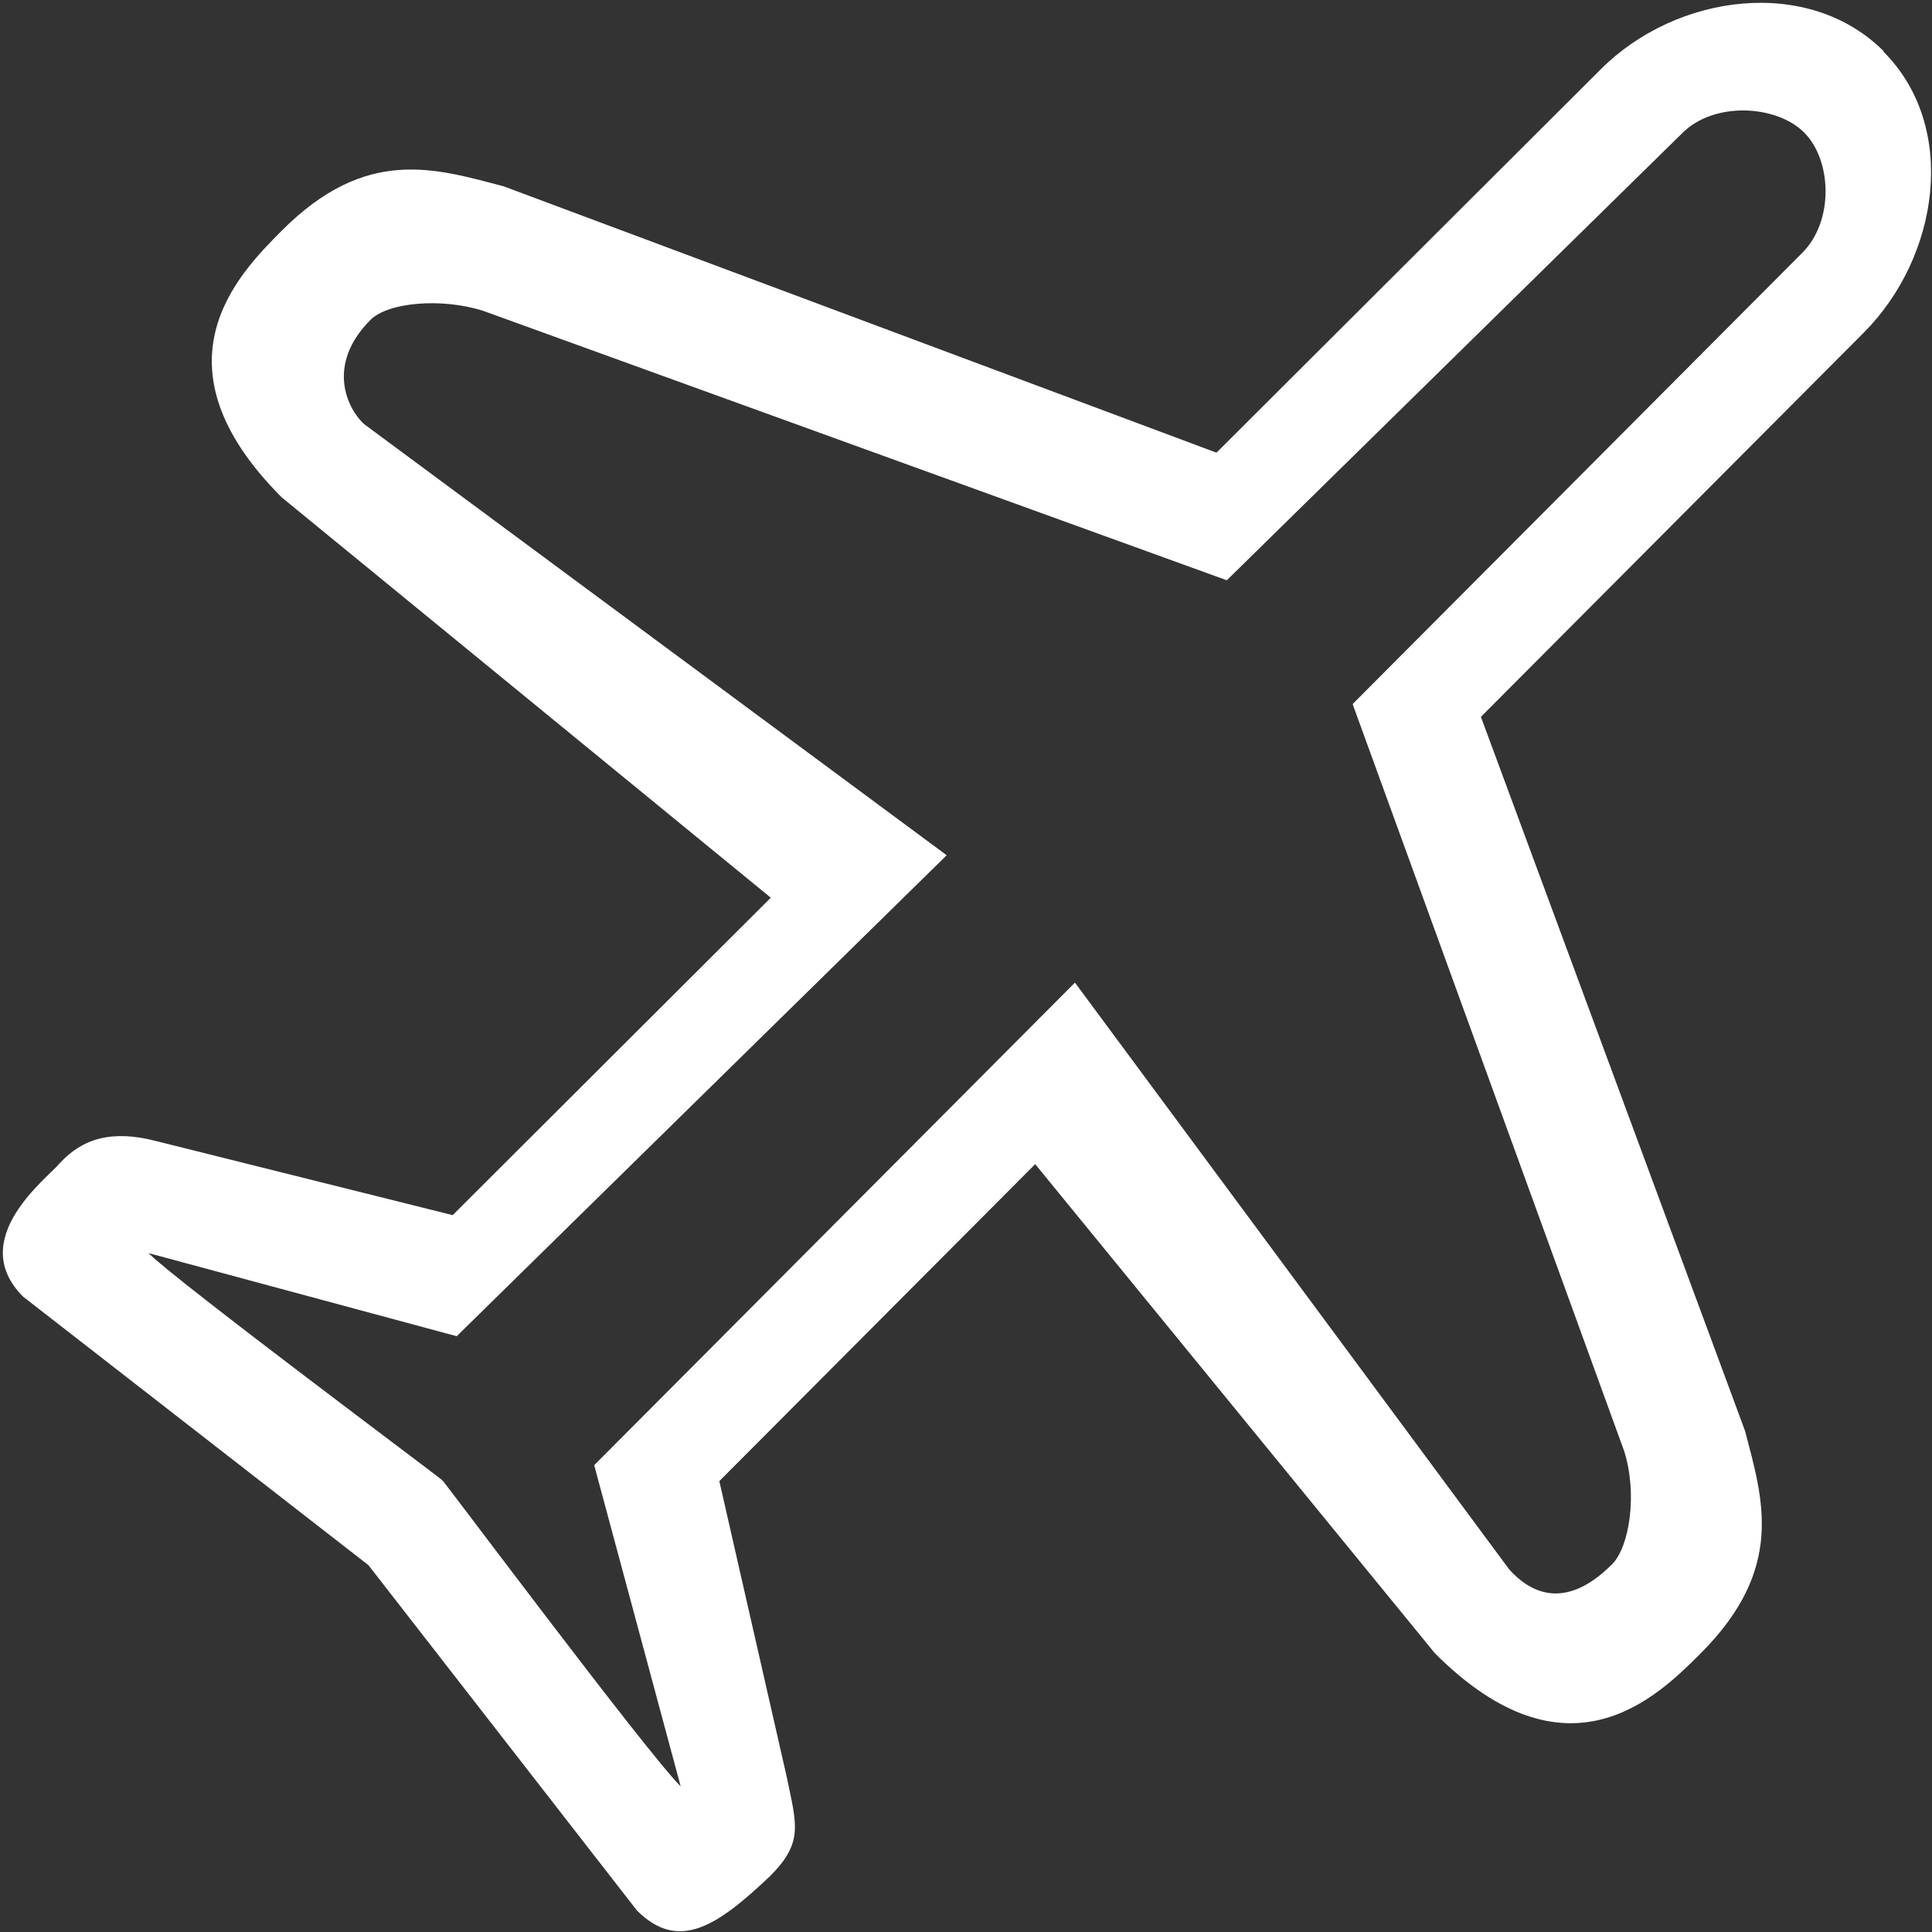
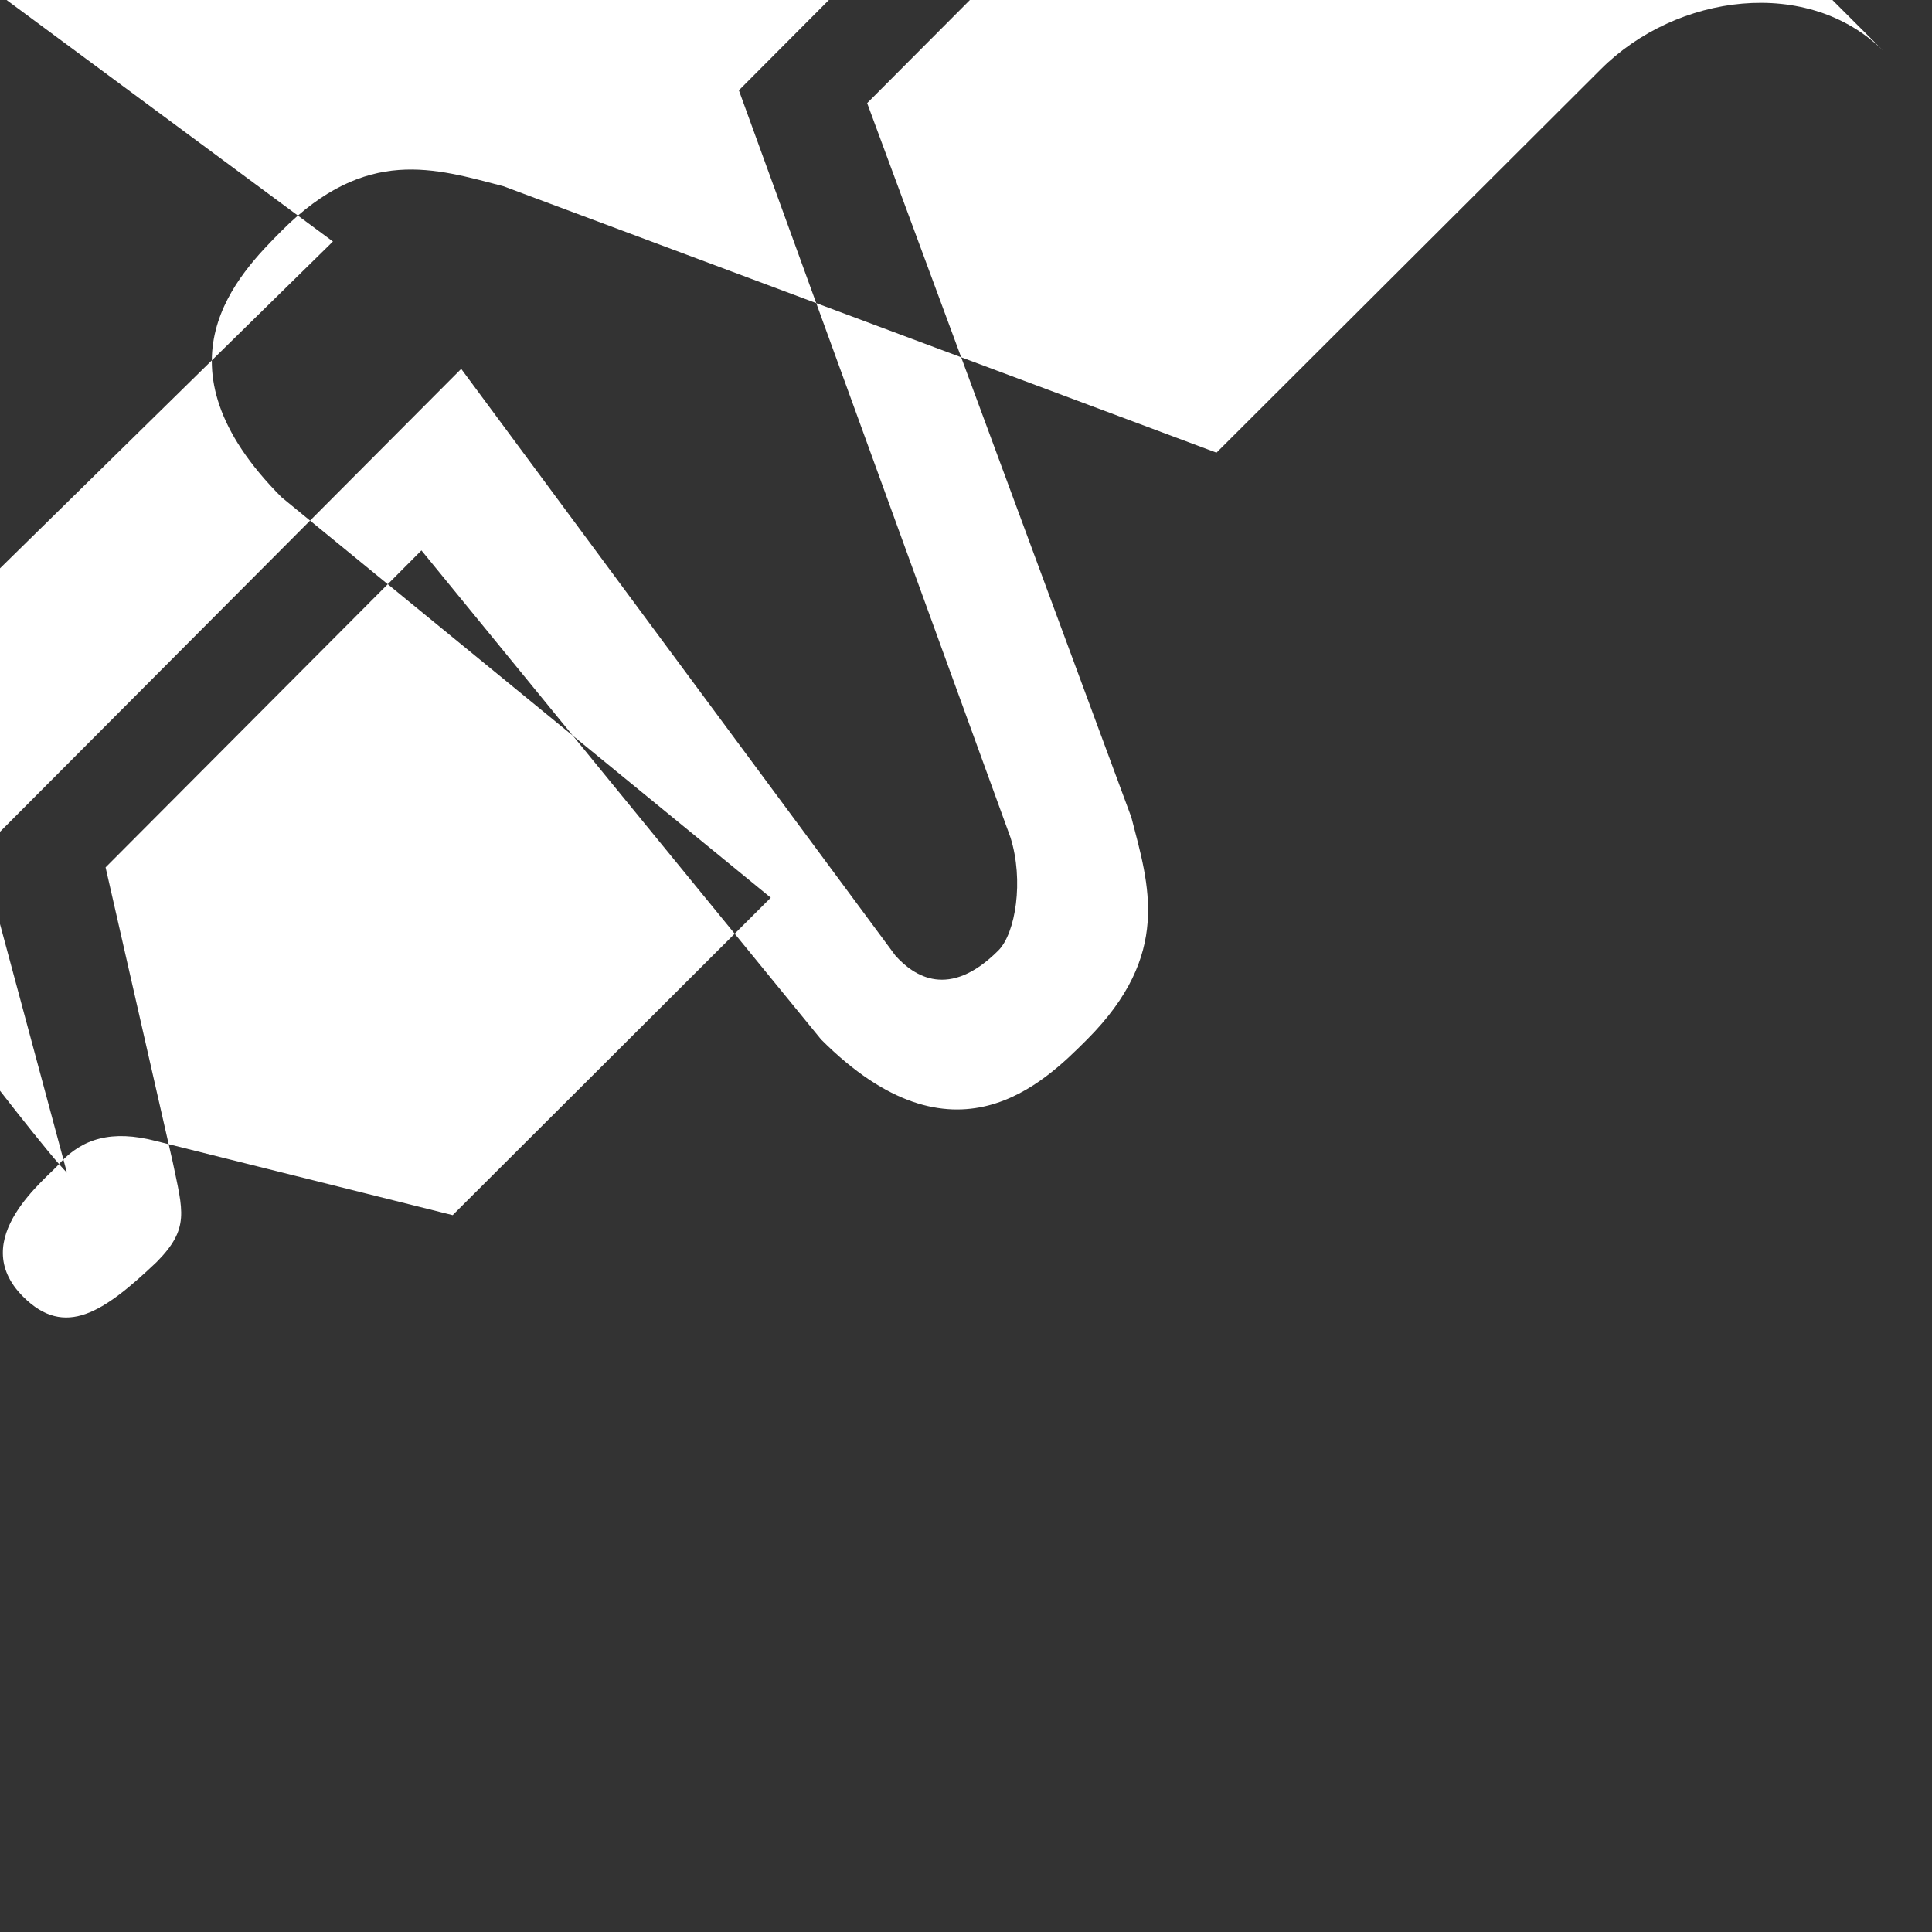
<svg xmlns="http://www.w3.org/2000/svg" id="a" width="86" height="86" viewBox="0 0 86 86">
  <rect x="0" y="0" width="86" height="86" fill="#333333" stroke="none" />
-   <path d="m83.85,2.28c-3.35-3.35-9.22-2.57-12.59.8l-17.11,17.07-31.74-11.86c-3.04-.79-6.1-1.8-9.87,1.98-1.92,1.93-5.92,5.94,0,11.87l21.77,17.82-14.16,14.13-13.21-3.3c-1.96-.51-3.28-.11-4.29,1-.51.63-4.19,3.36-1.62,5.93l15.37,11.95,11.95,15.37c1.86,1.86,3.58.7,5.94-1.54,1.49-1.5,1.17-2.27.72-4.45l-2.99-13.12,14.06-14.11,17.79,21.77c5.92,5.93,9.92,1.92,11.84,0,3.77-3.78,2.76-6.85,1.97-9.89l-11.76-31.79,17.04-17.1c3.36-3.37,4.23-9.16.88-12.51m-3.63,8.97l-20,20.07,12.09,33.26c.6,1.91.23,4.26-.54,5.03-2.19,2.19-3.75,1.15-4.58.23l-19.33-26.12-21.4,21.48,3.85,14.3c-1.52-1.52-10.4-13.41-10.61-13.63-.14-.14-11.82-8.85-13.08-10.11l13.72,3.7,21.81-21.41-25.93-19.19c-.74-.67-1.72-2.63.28-4.64.77-.77,3.1-1,5-.41l33.12,12,20.27-19.9c1.41-1.42,4.19-1.27,5.43-.03,1.24,1.24,1.33,3.95-.09,5.36" fill="#fff" stroke-width="0" />
+   <path d="m83.85,2.28c-3.35-3.35-9.22-2.57-12.59.8l-17.11,17.07-31.74-11.86c-3.04-.79-6.1-1.8-9.87,1.98-1.92,1.93-5.92,5.94,0,11.87l21.77,17.82-14.16,14.13-13.21-3.3c-1.96-.51-3.28-.11-4.29,1-.51.63-4.19,3.36-1.62,5.93c1.86,1.86,3.58.7,5.94-1.54,1.49-1.5,1.17-2.27.72-4.45l-2.99-13.12,14.06-14.11,17.79,21.77c5.92,5.93,9.92,1.92,11.84,0,3.77-3.78,2.76-6.85,1.97-9.89l-11.76-31.79,17.04-17.1c3.36-3.37,4.23-9.16.88-12.51m-3.63,8.97l-20,20.07,12.09,33.26c.6,1.91.23,4.26-.54,5.03-2.19,2.19-3.75,1.15-4.58.23l-19.33-26.12-21.4,21.48,3.85,14.3c-1.52-1.52-10.4-13.41-10.61-13.63-.14-.14-11.82-8.85-13.08-10.11l13.72,3.7,21.81-21.41-25.93-19.19c-.74-.67-1.72-2.63.28-4.64.77-.77,3.1-1,5-.41l33.12,12,20.27-19.9c1.41-1.42,4.19-1.27,5.43-.03,1.24,1.24,1.33,3.95-.09,5.36" fill="#fff" stroke-width="0" />
</svg>